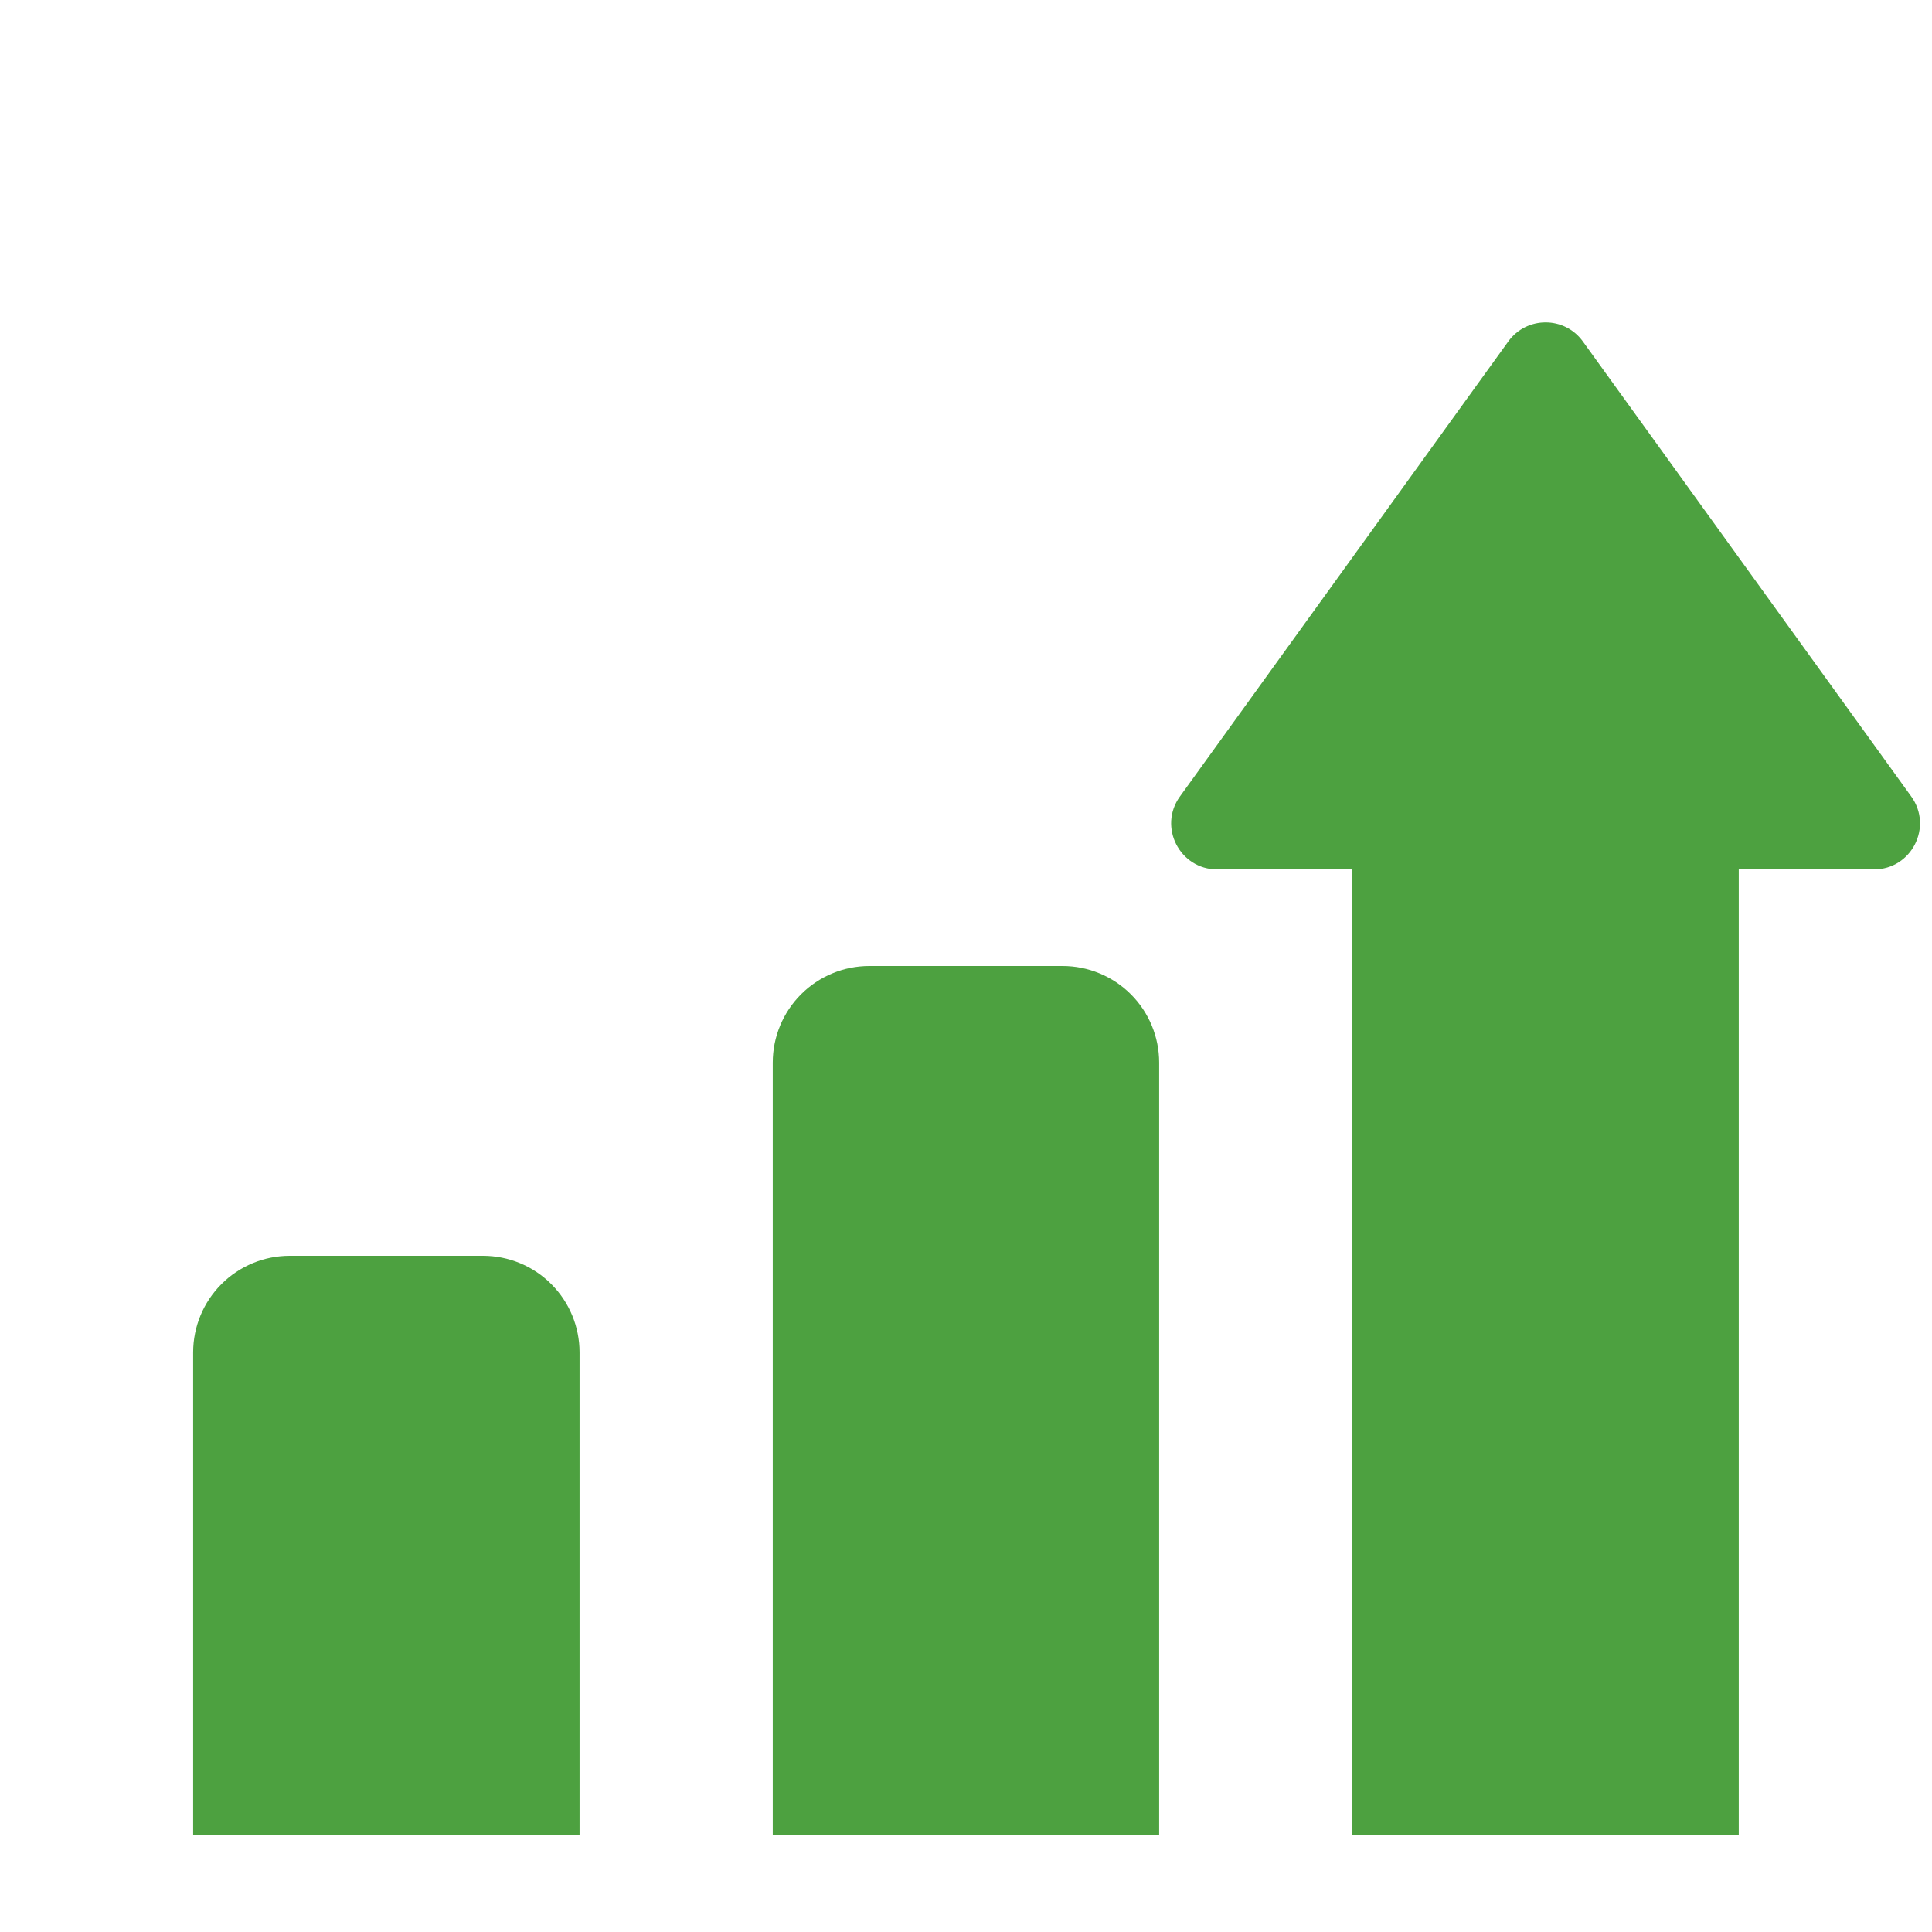
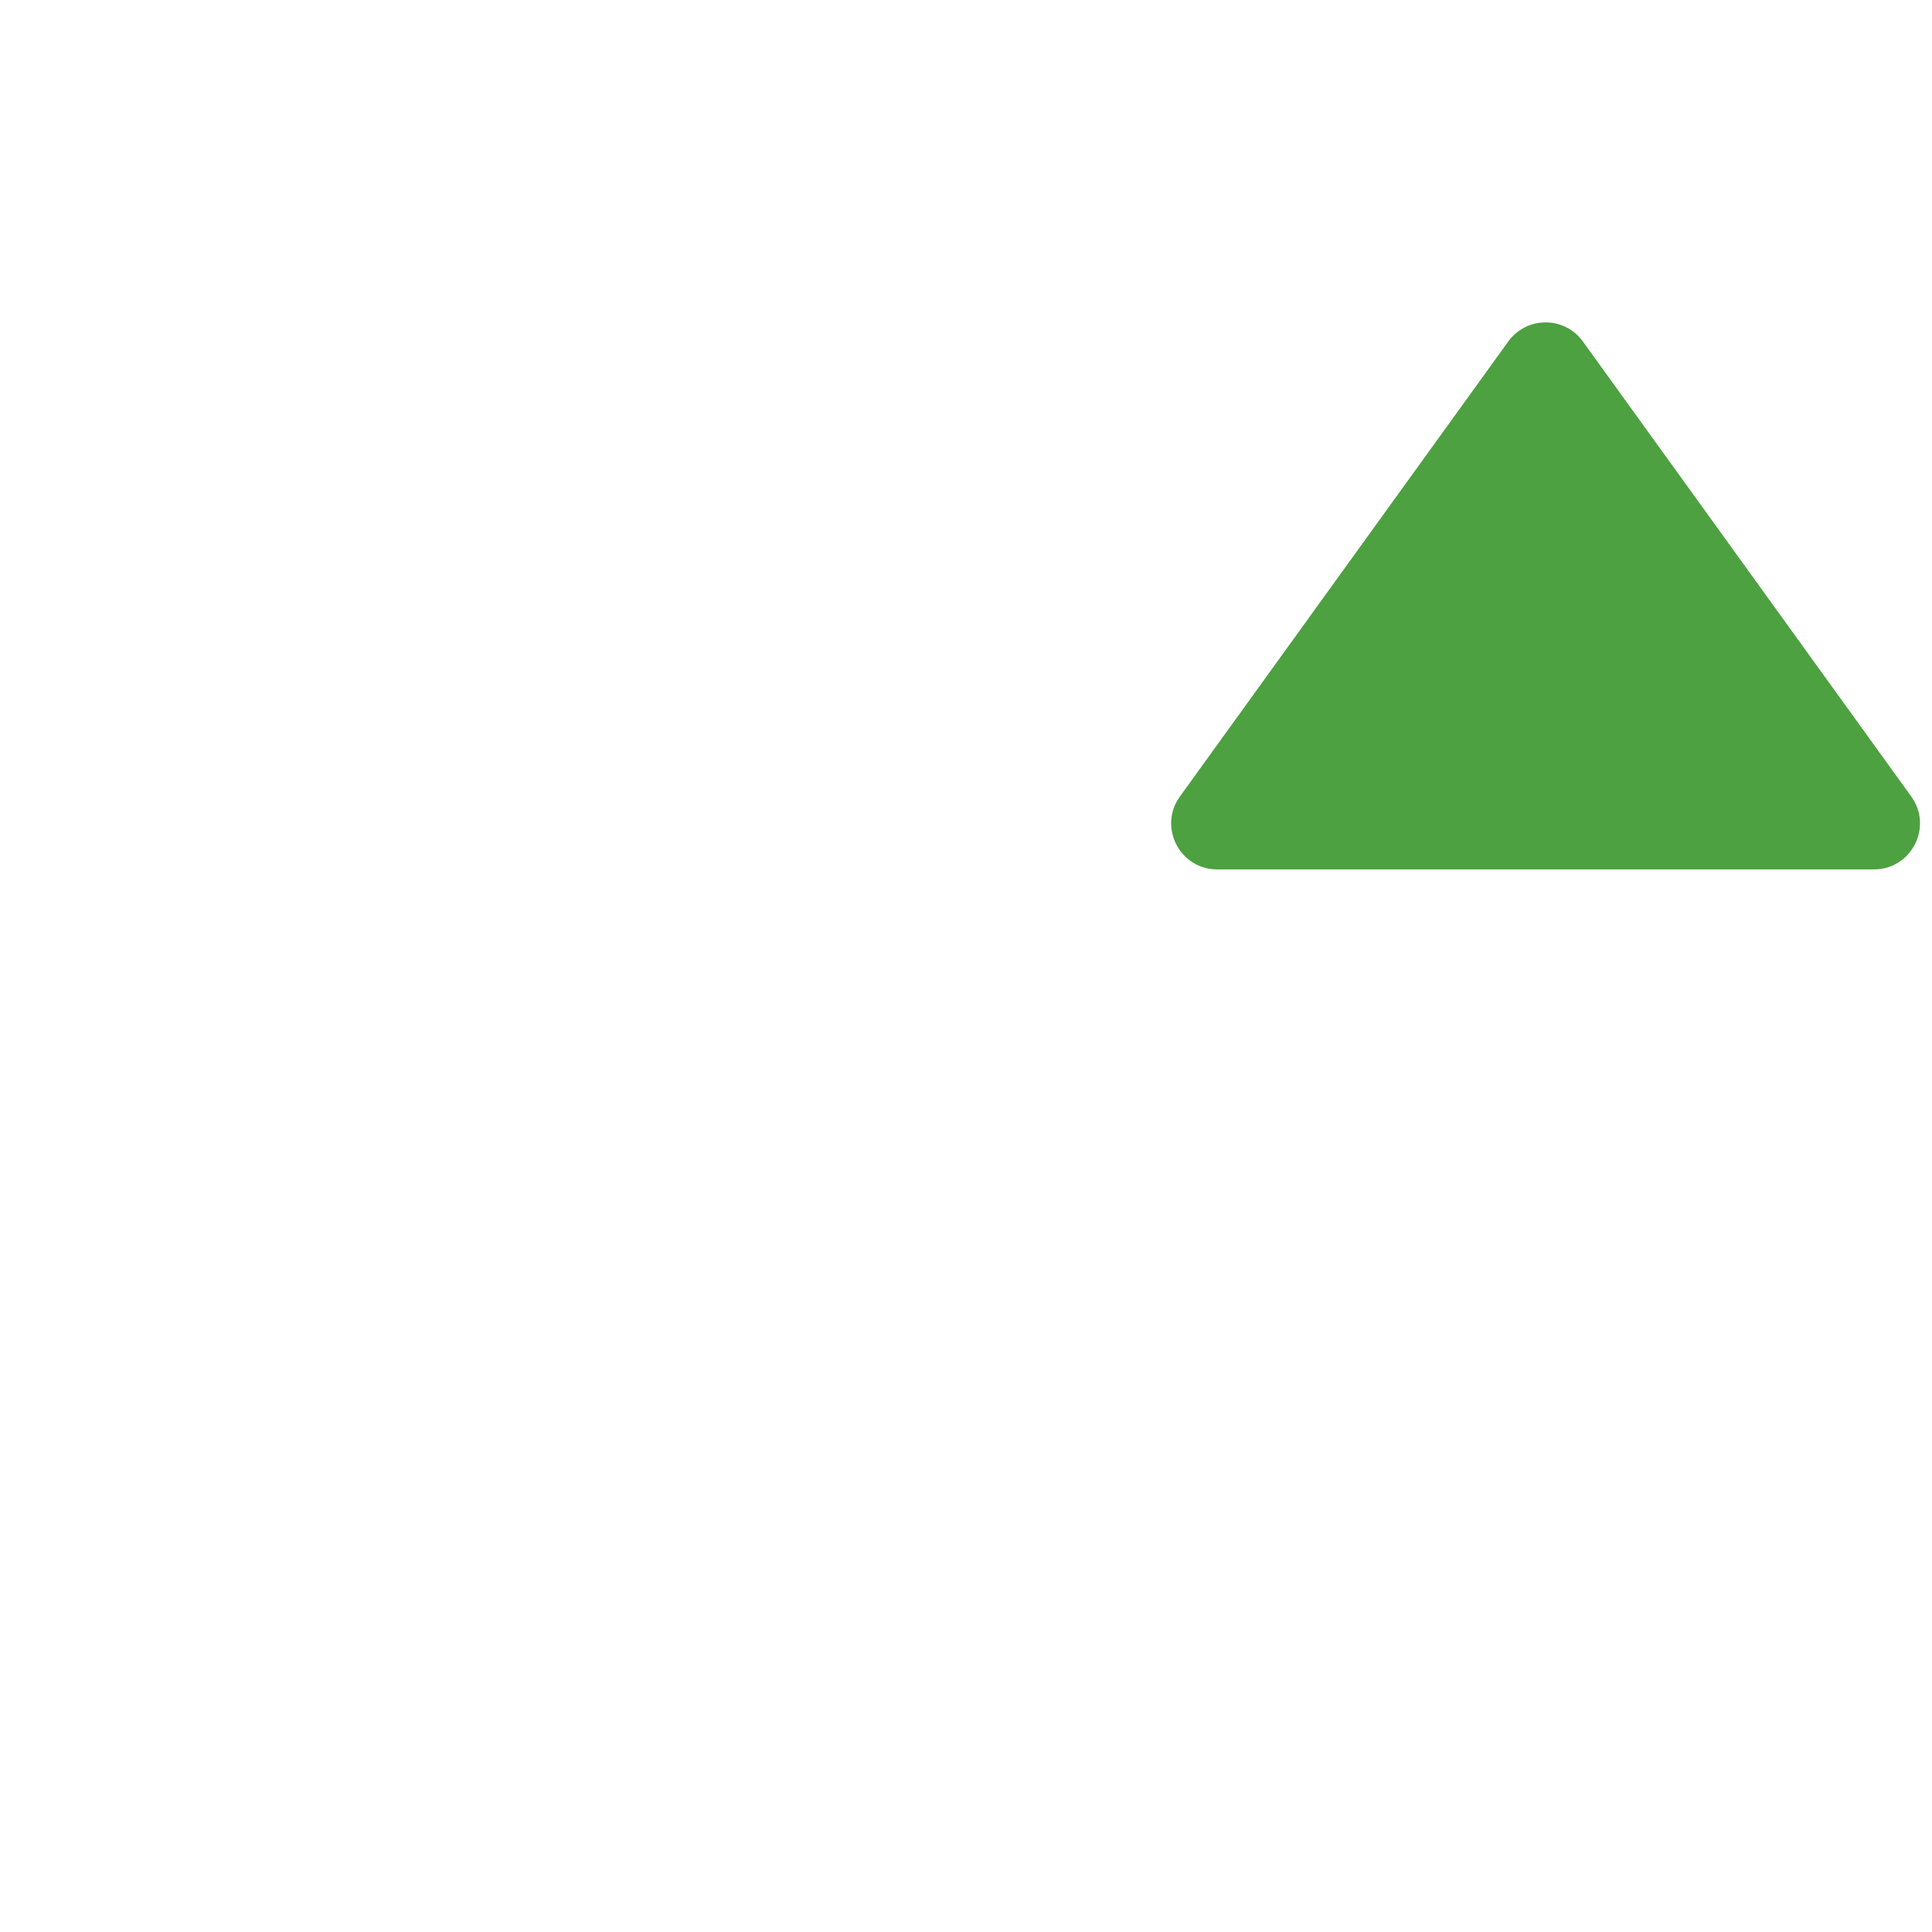
<svg xmlns="http://www.w3.org/2000/svg" width="84" height="84" viewBox="0 0 84 84" fill="none">
  <g clip-path="url(#clip0_1789_5370)">
-     <path d="M71.398 25.2H62.998C61.885 25.2 60.816 25.642 60.029 26.43C59.241 27.218 58.798 28.286 58.798 29.4V79.766H75.598V29.4C75.598 28.286 75.156 27.218 74.368 26.43C73.581 25.642 72.512 25.2 71.398 25.2ZM46.198 42H37.798C36.684 42 35.616 42.443 34.829 43.23C34.041 44.018 33.598 45.086 33.598 46.2V79.766H50.398V46.2C50.398 45.086 49.956 44.018 49.168 43.23C48.381 42.443 47.312 42 46.198 42ZM20.998 54.6H12.598C11.485 54.6 10.416 55.042 9.629 55.83C8.841 56.618 8.398 57.686 8.398 58.8V79.766H25.198V58.8C25.198 57.686 24.756 56.618 23.968 55.83C23.181 55.042 22.112 54.6 20.998 54.6Z" fill="#4DA140" />
    <path d="M65.577 14.847C66.376 13.741 68.023 13.741 68.821 14.847L83.098 34.63C84.052 35.952 83.107 37.8 81.476 37.8H52.922C51.291 37.8 50.346 35.952 51.301 34.63L65.577 14.847Z" fill="#4DA140" />
  </g>
  <defs>
    <clipPath id="clip0_1789_5370">
      <rect width="84" height="84" fill="white" />
    </clipPath>
  </defs>
</svg>